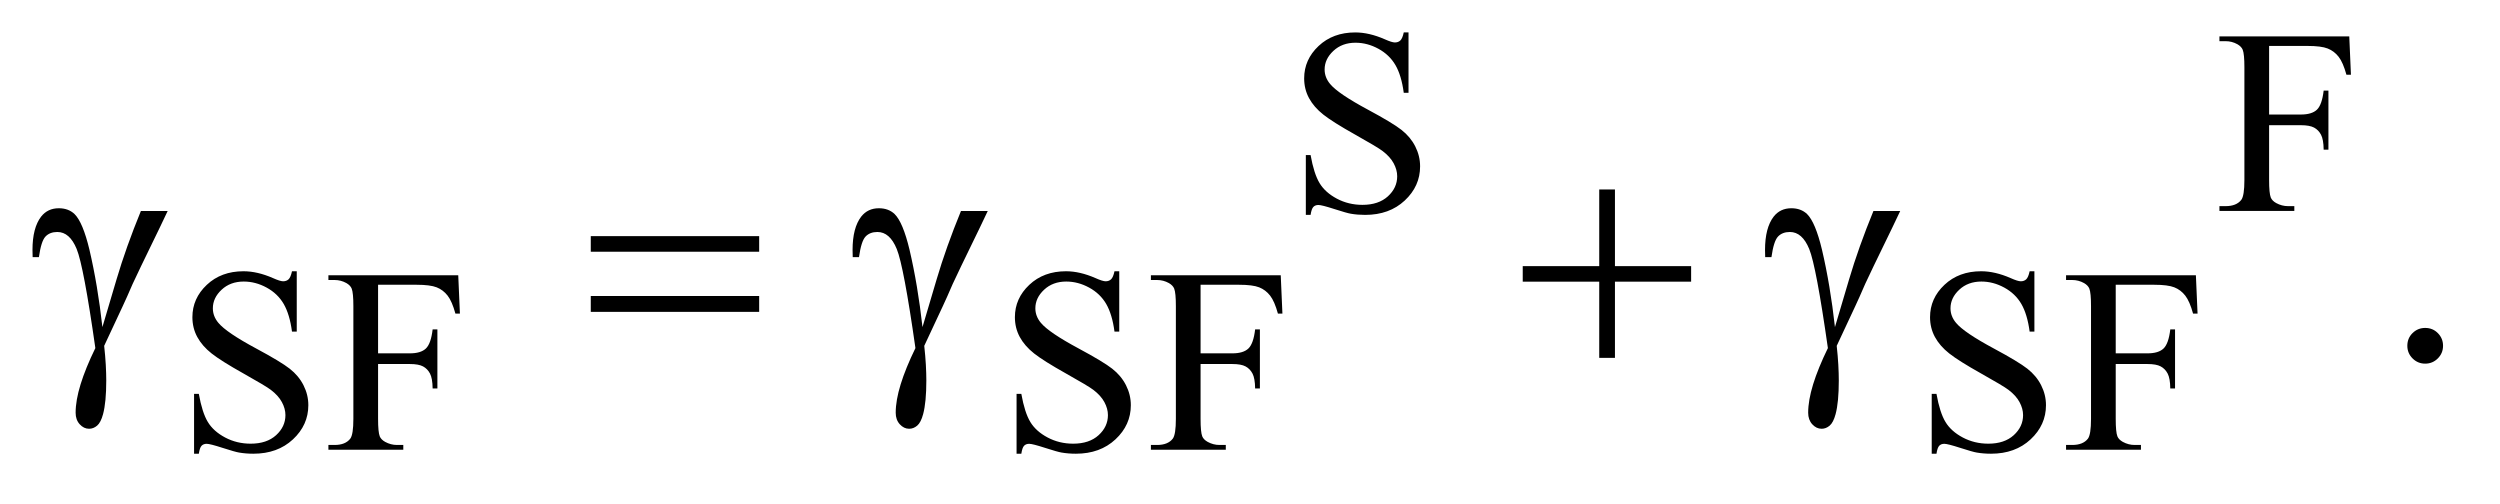
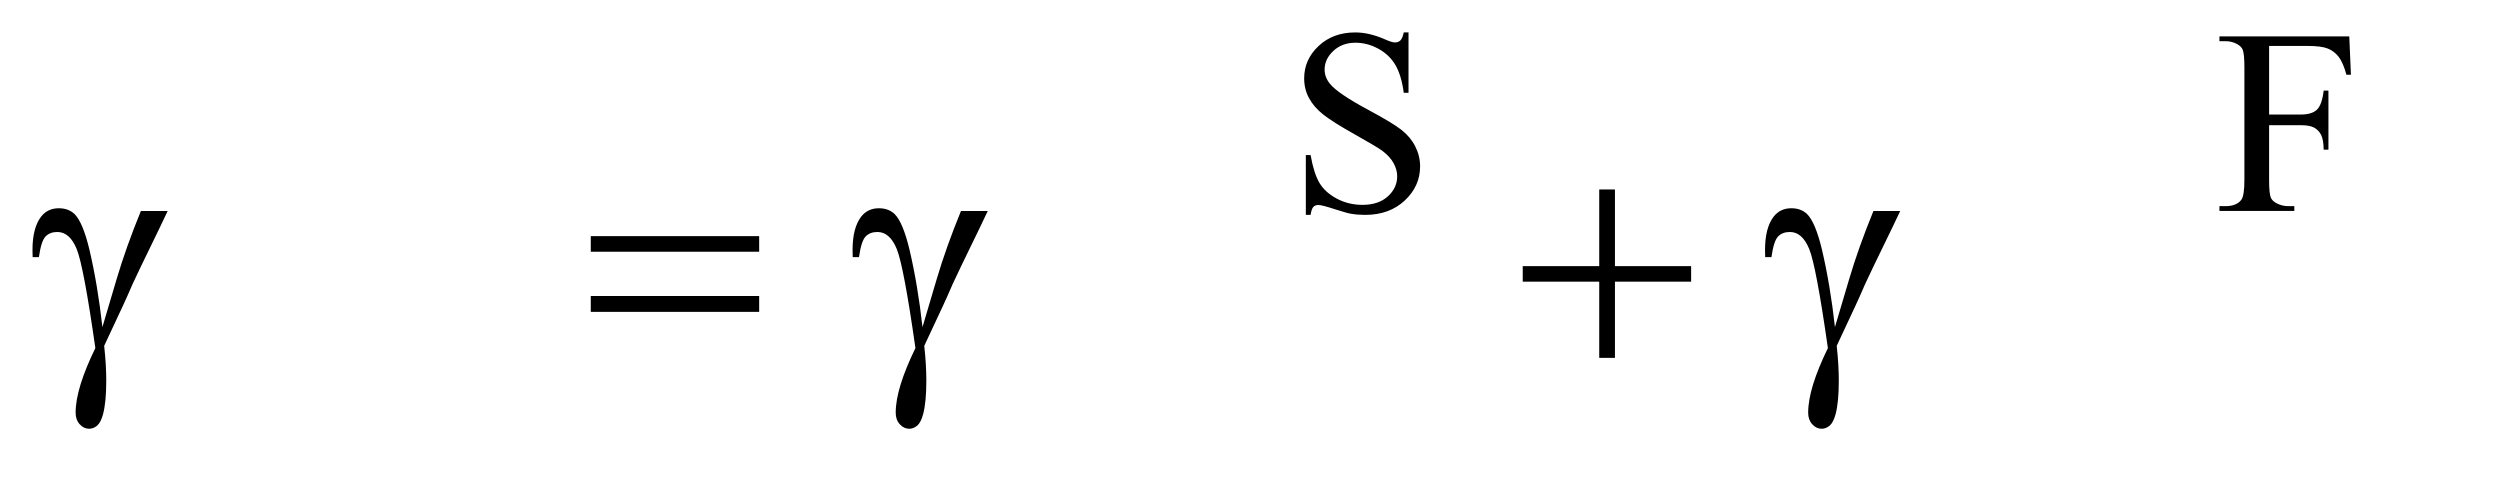
<svg xmlns="http://www.w3.org/2000/svg" stroke-dasharray="none" shape-rendering="auto" font-family="'Dialog'" text-rendering="auto" width="119" fill-opacity="1" color-interpolation="auto" color-rendering="auto" preserveAspectRatio="xMidYMid meet" font-size="12px" viewBox="0 0 119 24" fill="black" stroke="black" image-rendering="auto" stroke-miterlimit="10" stroke-linecap="square" stroke-linejoin="miter" font-style="normal" stroke-width="1" height="24" stroke-dashoffset="0" font-weight="normal" stroke-opacity="1">
  <defs id="genericDefs" />
  <g>
    <defs id="defs1">
      <clipPath clipPathUnits="userSpaceOnUse" id="clipPath1">
        <path d="M0.998 2.087 L76.287 2.087 L76.287 16.896 L0.998 16.896 L0.998 2.087 Z" />
      </clipPath>
      <clipPath clipPathUnits="userSpaceOnUse" id="clipPath2">
        <path d="M31.895 66.676 L31.895 539.824 L2437.293 539.824 L2437.293 66.676 Z" />
      </clipPath>
    </defs>
    <g transform="scale(1.576,1.576) translate(-0.998,-2.087) matrix(0.031,0,0,0.031,0,0)">
      <path d="M169.469 272.875 L195.562 272.875 Q193.062 278.5 169.781 326.312 Q160.094 346.312 155.875 356.625 Q154 360.844 151.656 365.844 L133.688 404.281 Q134.781 414.281 135.25 422.719 Q135.719 431.156 135.719 438.031 Q135.719 459.281 132.594 470.844 Q130.406 478.969 126.812 482.016 Q123.219 485.062 119 485.062 Q113.844 485.062 109.859 480.688 Q105.875 476.312 105.875 469.438 Q105.875 457.406 110.719 441.703 Q115.562 426 125.094 406.469 Q113.688 326.469 106.891 309.906 Q100.094 293.344 88.062 293.344 Q80.719 293.344 76.5 297.797 Q72.281 302.25 70.094 317.875 L64 317.875 Q63.844 313.188 63.844 310.844 Q63.844 289.281 72.281 278.344 Q78.688 270.219 89.469 270.219 Q98.844 270.219 104.781 275.844 Q112.906 283.812 119.312 310.531 Q127.438 345.219 131.969 386 L145.719 339.594 Q154.938 308.344 169.469 272.875 ZM607.781 297.406 L771.844 297.406 L771.844 312.562 L607.781 312.562 L607.781 297.406 ZM607.781 355.688 L771.844 355.688 L771.844 371.156 L607.781 371.156 L607.781 355.688 ZM968.469 272.875 L994.562 272.875 Q992.062 278.5 968.781 326.312 Q959.094 346.312 954.875 356.625 Q953 360.844 950.656 365.844 L932.688 404.281 Q933.781 414.281 934.25 422.719 Q934.719 431.156 934.719 438.031 Q934.719 459.281 931.594 470.844 Q929.406 478.969 925.812 482.016 Q922.219 485.062 918 485.062 Q912.844 485.062 908.859 480.688 Q904.875 476.312 904.875 469.438 Q904.875 457.406 909.719 441.703 Q914.562 426 924.094 406.469 Q912.688 326.469 905.891 309.906 Q899.094 293.344 887.062 293.344 Q879.719 293.344 875.5 297.797 Q871.281 302.25 869.094 317.875 L863 317.875 Q862.844 313.188 862.844 310.844 Q862.844 289.281 871.281 278.344 Q877.688 270.219 888.469 270.219 Q897.844 270.219 903.781 275.844 Q911.906 283.812 918.312 310.531 Q926.438 345.219 930.969 386 L944.719 339.594 Q953.938 308.344 968.469 272.875 ZM1590.312 251.938 L1605.625 251.938 L1605.625 326.625 L1679.844 326.625 L1679.844 341.781 L1605.625 341.781 L1605.625 416 L1590.312 416 L1590.312 341.781 L1515.781 341.781 L1515.781 326.625 L1590.312 326.625 L1590.312 251.938 ZM1857.469 272.875 L1883.562 272.875 Q1881.062 278.5 1857.781 326.312 Q1848.094 346.312 1843.875 356.625 Q1842 360.844 1839.656 365.844 L1821.688 404.281 Q1822.781 414.281 1823.25 422.719 Q1823.719 431.156 1823.719 438.031 Q1823.719 459.281 1820.594 470.844 Q1818.406 478.969 1814.812 482.016 Q1811.219 485.062 1807 485.062 Q1801.844 485.062 1797.859 480.688 Q1793.875 476.312 1793.875 469.438 Q1793.875 457.406 1798.719 441.703 Q1803.562 426 1813.094 406.469 Q1801.688 326.469 1794.891 309.906 Q1788.094 293.344 1776.062 293.344 Q1768.719 293.344 1764.5 297.797 Q1760.281 302.25 1758.094 317.875 L1752 317.875 Q1751.844 313.188 1751.844 310.844 Q1751.844 289.281 1760.281 278.344 Q1766.688 270.219 1777.469 270.219 Q1786.844 270.219 1792.781 275.844 Q1800.906 283.812 1807.312 310.531 Q1815.438 345.219 1819.969 386 L1833.719 339.594 Q1842.938 308.344 1857.469 272.875 Z" stroke="none" clip-path="url(#clipPath2)" />
    </g>
    <g transform="matrix(0.049,0,0,0.049,-1.573,-3.289)">
      <path d="M1400.375 98.625 L1400.375 157.25 L1395.75 157.25 Q1393.5 140.375 1387.688 130.375 Q1381.875 120.375 1371.125 114.5 Q1360.375 108.625 1348.875 108.625 Q1335.875 108.625 1327.375 116.562 Q1318.875 124.5 1318.875 134.625 Q1318.875 142.375 1324.25 148.75 Q1332 158.125 1361.125 173.75 Q1384.875 186.5 1393.562 193.312 Q1402.25 200.125 1406.938 209.375 Q1411.625 218.625 1411.625 228.75 Q1411.625 248 1396.688 261.938 Q1381.75 275.875 1358.25 275.875 Q1350.875 275.875 1344.375 274.75 Q1340.5 274.125 1328.312 270.188 Q1316.125 266.25 1312.875 266.25 Q1309.75 266.25 1307.938 268.125 Q1306.125 270 1305.25 275.875 L1300.625 275.875 L1300.625 217.75 L1305.25 217.75 Q1308.5 236 1314 245.062 Q1319.5 254.125 1330.812 260.125 Q1342.125 266.125 1355.625 266.125 Q1371.25 266.125 1380.312 257.875 Q1389.375 249.625 1389.375 238.375 Q1389.375 232.125 1385.938 225.75 Q1382.5 219.375 1375.25 213.875 Q1370.375 210.125 1348.625 197.938 Q1326.875 185.75 1317.688 178.5 Q1308.5 171.25 1303.75 162.5 Q1299 153.75 1299 143.25 Q1299 125 1313 111.812 Q1327 98.625 1348.625 98.625 Q1362.125 98.625 1377.25 105.25 Q1384.25 108.375 1387.125 108.375 Q1390.375 108.375 1392.438 106.438 Q1394.5 104.5 1395.75 98.625 L1400.375 98.625 ZM2236.375 111.75 L2236.375 178.375 L2267.25 178.375 Q2277.875 178.375 2282.812 173.688 Q2287.75 169 2289.375 155.125 L2294 155.125 L2294 212.5 L2289.375 212.5 Q2289.25 202.625 2286.812 198 Q2284.375 193.375 2280.062 191.062 Q2275.75 188.75 2267.25 188.75 L2236.375 188.75 L2236.375 242 Q2236.375 254.875 2238 259 Q2239.25 262.125 2243.25 264.375 Q2248.75 267.375 2254.75 267.375 L2260.875 267.375 L2260.875 272 L2188.125 272 L2188.125 267.375 L2194.125 267.375 Q2204.625 267.375 2209.375 261.25 Q2212.375 257.25 2212.375 242 L2212.375 132.5 Q2212.375 119.625 2210.75 115.5 Q2209.5 112.375 2205.625 110.125 Q2200.25 107.125 2194.125 107.125 L2188.125 107.125 L2188.125 102.5 L2314.25 102.5 L2315.875 139.75 L2311.5 139.75 Q2308.25 127.875 2303.938 122.312 Q2299.625 116.75 2293.312 114.25 Q2287 111.75 2273.75 111.75 L2236.375 111.75 Z" stroke="none" clip-path="url(#clipPath2)" />
    </g>
    <g transform="matrix(0.049,0,0,0.049,-1.573,-3.289)">
-       <path d="M320.375 330.625 L320.375 389.25 L315.75 389.25 Q313.5 372.375 307.688 362.375 Q301.875 352.375 291.125 346.5 Q280.375 340.625 268.875 340.625 Q255.875 340.625 247.375 348.562 Q238.875 356.5 238.875 366.625 Q238.875 374.375 244.25 380.75 Q252 390.125 281.125 405.75 Q304.875 418.5 313.562 425.312 Q322.25 432.125 326.938 441.375 Q331.625 450.625 331.625 460.75 Q331.625 480 316.688 493.938 Q301.75 507.875 278.25 507.875 Q270.875 507.875 264.375 506.75 Q260.5 506.125 248.312 502.188 Q236.125 498.25 232.875 498.25 Q229.75 498.25 227.938 500.125 Q226.125 502 225.25 507.875 L220.625 507.875 L220.625 449.75 L225.25 449.75 Q228.5 468 234 477.062 Q239.5 486.125 250.812 492.125 Q262.125 498.125 275.625 498.125 Q291.25 498.125 300.312 489.875 Q309.375 481.625 309.375 470.375 Q309.375 464.125 305.938 457.75 Q302.5 451.375 295.25 445.875 Q290.375 442.125 268.625 429.938 Q246.875 417.75 237.688 410.5 Q228.5 403.25 223.75 394.5 Q219 385.75 219 375.25 Q219 357 233 343.812 Q247 330.625 268.625 330.625 Q282.125 330.625 297.25 337.25 Q304.25 340.375 307.125 340.375 Q310.375 340.375 312.438 338.438 Q314.5 336.5 315.75 330.625 L320.375 330.625 ZM399.375 343.75 L399.375 410.375 L430.25 410.375 Q440.875 410.375 445.812 405.688 Q450.75 401 452.375 387.125 L457 387.125 L457 444.5 L452.375 444.5 Q452.25 434.625 449.812 430 Q447.375 425.375 443.062 423.062 Q438.75 420.75 430.25 420.75 L399.375 420.75 L399.375 474 Q399.375 486.875 401 491 Q402.25 494.125 406.25 496.375 Q411.75 499.375 417.75 499.375 L423.875 499.375 L423.875 504 L351.125 504 L351.125 499.375 L357.125 499.375 Q367.625 499.375 372.375 493.25 Q375.375 489.25 375.375 474 L375.375 364.5 Q375.375 351.625 373.75 347.5 Q372.5 344.375 368.625 342.125 Q363.25 339.125 357.125 339.125 L351.125 339.125 L351.125 334.5 L477.25 334.5 L478.875 371.75 L474.5 371.75 Q471.25 359.875 466.938 354.312 Q462.625 348.75 456.312 346.25 Q450 343.75 436.75 343.75 L399.375 343.75 ZM1119.375 330.625 L1119.375 389.25 L1114.75 389.25 Q1112.5 372.375 1106.688 362.375 Q1100.875 352.375 1090.125 346.5 Q1079.375 340.625 1067.875 340.625 Q1054.875 340.625 1046.375 348.562 Q1037.875 356.5 1037.875 366.625 Q1037.875 374.375 1043.25 380.75 Q1051 390.125 1080.125 405.75 Q1103.875 418.5 1112.562 425.312 Q1121.25 432.125 1125.938 441.375 Q1130.625 450.625 1130.625 460.75 Q1130.625 480 1115.688 493.938 Q1100.75 507.875 1077.25 507.875 Q1069.875 507.875 1063.375 506.75 Q1059.5 506.125 1047.312 502.188 Q1035.125 498.25 1031.875 498.25 Q1028.75 498.25 1026.938 500.125 Q1025.125 502 1024.25 507.875 L1019.625 507.875 L1019.625 449.75 L1024.25 449.75 Q1027.5 468 1033 477.062 Q1038.5 486.125 1049.812 492.125 Q1061.125 498.125 1074.625 498.125 Q1090.25 498.125 1099.312 489.875 Q1108.375 481.625 1108.375 470.375 Q1108.375 464.125 1104.938 457.75 Q1101.5 451.375 1094.25 445.875 Q1089.375 442.125 1067.625 429.938 Q1045.875 417.75 1036.688 410.5 Q1027.5 403.25 1022.75 394.5 Q1018 385.75 1018 375.25 Q1018 357 1032 343.812 Q1046 330.625 1067.625 330.625 Q1081.125 330.625 1096.25 337.25 Q1103.25 340.375 1106.125 340.375 Q1109.375 340.375 1111.438 338.438 Q1113.5 336.5 1114.75 330.625 L1119.375 330.625 ZM1198.375 343.75 L1198.375 410.375 L1229.25 410.375 Q1239.875 410.375 1244.812 405.688 Q1249.75 401 1251.375 387.125 L1256 387.125 L1256 444.5 L1251.375 444.5 Q1251.25 434.625 1248.812 430 Q1246.375 425.375 1242.062 423.062 Q1237.75 420.75 1229.25 420.75 L1198.375 420.75 L1198.375 474 Q1198.375 486.875 1200 491 Q1201.25 494.125 1205.25 496.375 Q1210.75 499.375 1216.75 499.375 L1222.875 499.375 L1222.875 504 L1150.125 504 L1150.125 499.375 L1156.125 499.375 Q1166.625 499.375 1171.375 493.25 Q1174.375 489.25 1174.375 474 L1174.375 364.5 Q1174.375 351.625 1172.75 347.5 Q1171.5 344.375 1167.625 342.125 Q1162.25 339.125 1156.125 339.125 L1150.125 339.125 L1150.125 334.5 L1276.25 334.5 L1277.875 371.75 L1273.5 371.75 Q1270.25 359.875 1265.938 354.312 Q1261.625 348.75 1255.312 346.25 Q1249 343.75 1235.75 343.75 L1198.375 343.75 ZM2008.375 330.625 L2008.375 389.25 L2003.75 389.25 Q2001.5 372.375 1995.688 362.375 Q1989.875 352.375 1979.125 346.5 Q1968.375 340.625 1956.875 340.625 Q1943.875 340.625 1935.375 348.562 Q1926.875 356.5 1926.875 366.625 Q1926.875 374.375 1932.25 380.75 Q1940 390.125 1969.125 405.75 Q1992.875 418.5 2001.562 425.312 Q2010.25 432.125 2014.938 441.375 Q2019.625 450.625 2019.625 460.75 Q2019.625 480 2004.688 493.938 Q1989.75 507.875 1966.25 507.875 Q1958.875 507.875 1952.375 506.75 Q1948.5 506.125 1936.312 502.188 Q1924.125 498.25 1920.875 498.25 Q1917.75 498.25 1915.938 500.125 Q1914.125 502 1913.25 507.875 L1908.625 507.875 L1908.625 449.75 L1913.25 449.75 Q1916.5 468 1922 477.062 Q1927.5 486.125 1938.812 492.125 Q1950.125 498.125 1963.625 498.125 Q1979.25 498.125 1988.312 489.875 Q1997.375 481.625 1997.375 470.375 Q1997.375 464.125 1993.938 457.75 Q1990.5 451.375 1983.25 445.875 Q1978.375 442.125 1956.625 429.938 Q1934.875 417.75 1925.688 410.5 Q1916.5 403.25 1911.75 394.5 Q1907 385.75 1907 375.25 Q1907 357 1921 343.812 Q1935 330.625 1956.625 330.625 Q1970.125 330.625 1985.25 337.25 Q1992.25 340.375 1995.125 340.375 Q1998.375 340.375 2000.438 338.438 Q2002.5 336.5 2003.75 330.625 L2008.375 330.625 ZM2087.375 343.75 L2087.375 410.375 L2118.25 410.375 Q2128.875 410.375 2133.812 405.688 Q2138.75 401 2140.375 387.125 L2145 387.125 L2145 444.5 L2140.375 444.5 Q2140.25 434.625 2137.812 430 Q2135.375 425.375 2131.062 423.062 Q2126.75 420.75 2118.25 420.75 L2087.375 420.75 L2087.375 474 Q2087.375 486.875 2089 491 Q2090.25 494.125 2094.25 496.375 Q2099.75 499.375 2105.75 499.375 L2111.875 499.375 L2111.875 504 L2039.125 504 L2039.125 499.375 L2045.125 499.375 Q2055.625 499.375 2060.375 493.25 Q2063.375 489.25 2063.375 474 L2063.375 364.5 Q2063.375 351.625 2061.75 347.5 Q2060.5 344.375 2056.625 342.125 Q2051.25 339.125 2045.125 339.125 L2039.125 339.125 L2039.125 334.5 L2165.25 334.5 L2166.875 371.75 L2162.5 371.75 Q2159.25 359.875 2154.938 354.312 Q2150.625 348.75 2144.312 346.25 Q2138 343.75 2124.75 343.75 L2087.375 343.75 Z" stroke="none" clip-path="url(#clipPath2)" />
-     </g>
+       </g>
    <g transform="matrix(0.049,0,0,0.049,-1.573,-3.289)">
-       <path d="M2388 385.688 Q2395.344 385.688 2400.344 390.766 Q2405.344 395.844 2405.344 403.031 Q2405.344 410.219 2400.266 415.297 Q2395.188 420.375 2388 420.375 Q2380.812 420.375 2375.734 415.297 Q2370.656 410.219 2370.656 403.031 Q2370.656 395.688 2375.734 390.688 Q2380.812 385.688 2388 385.688 Z" stroke="none" clip-path="url(#clipPath2)" />
-     </g>
+       </g>
  </g>
</svg>